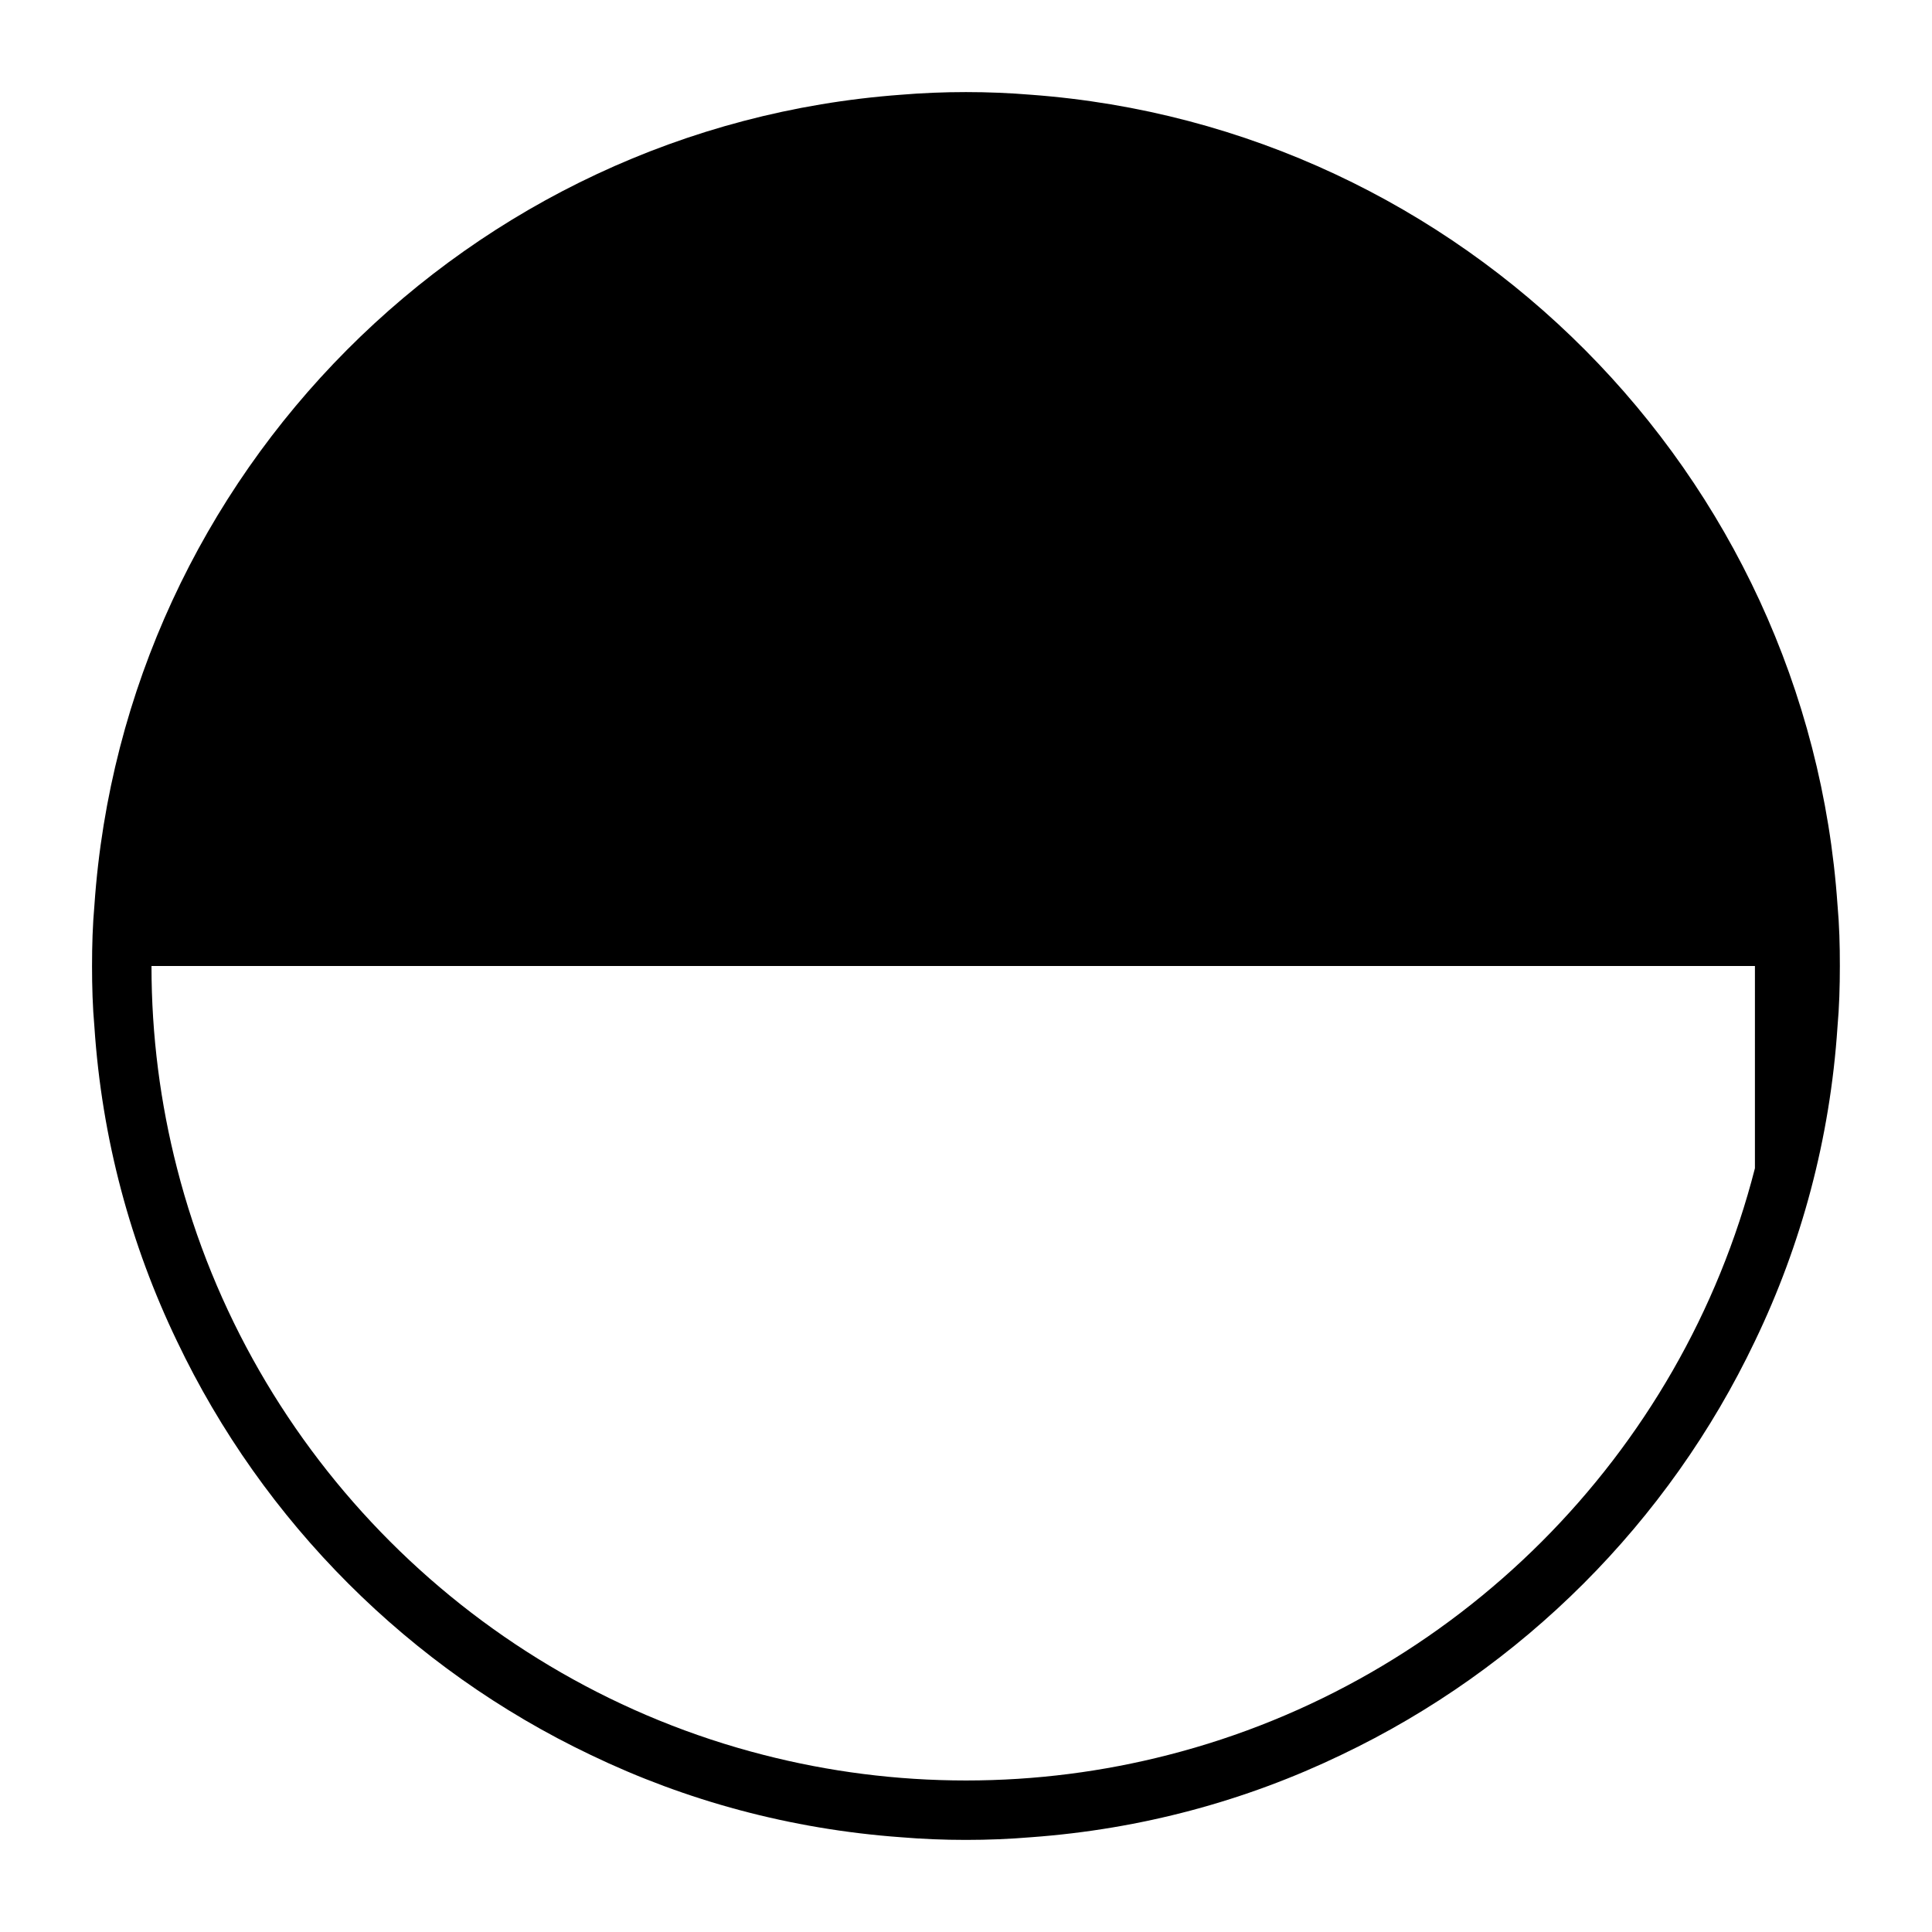
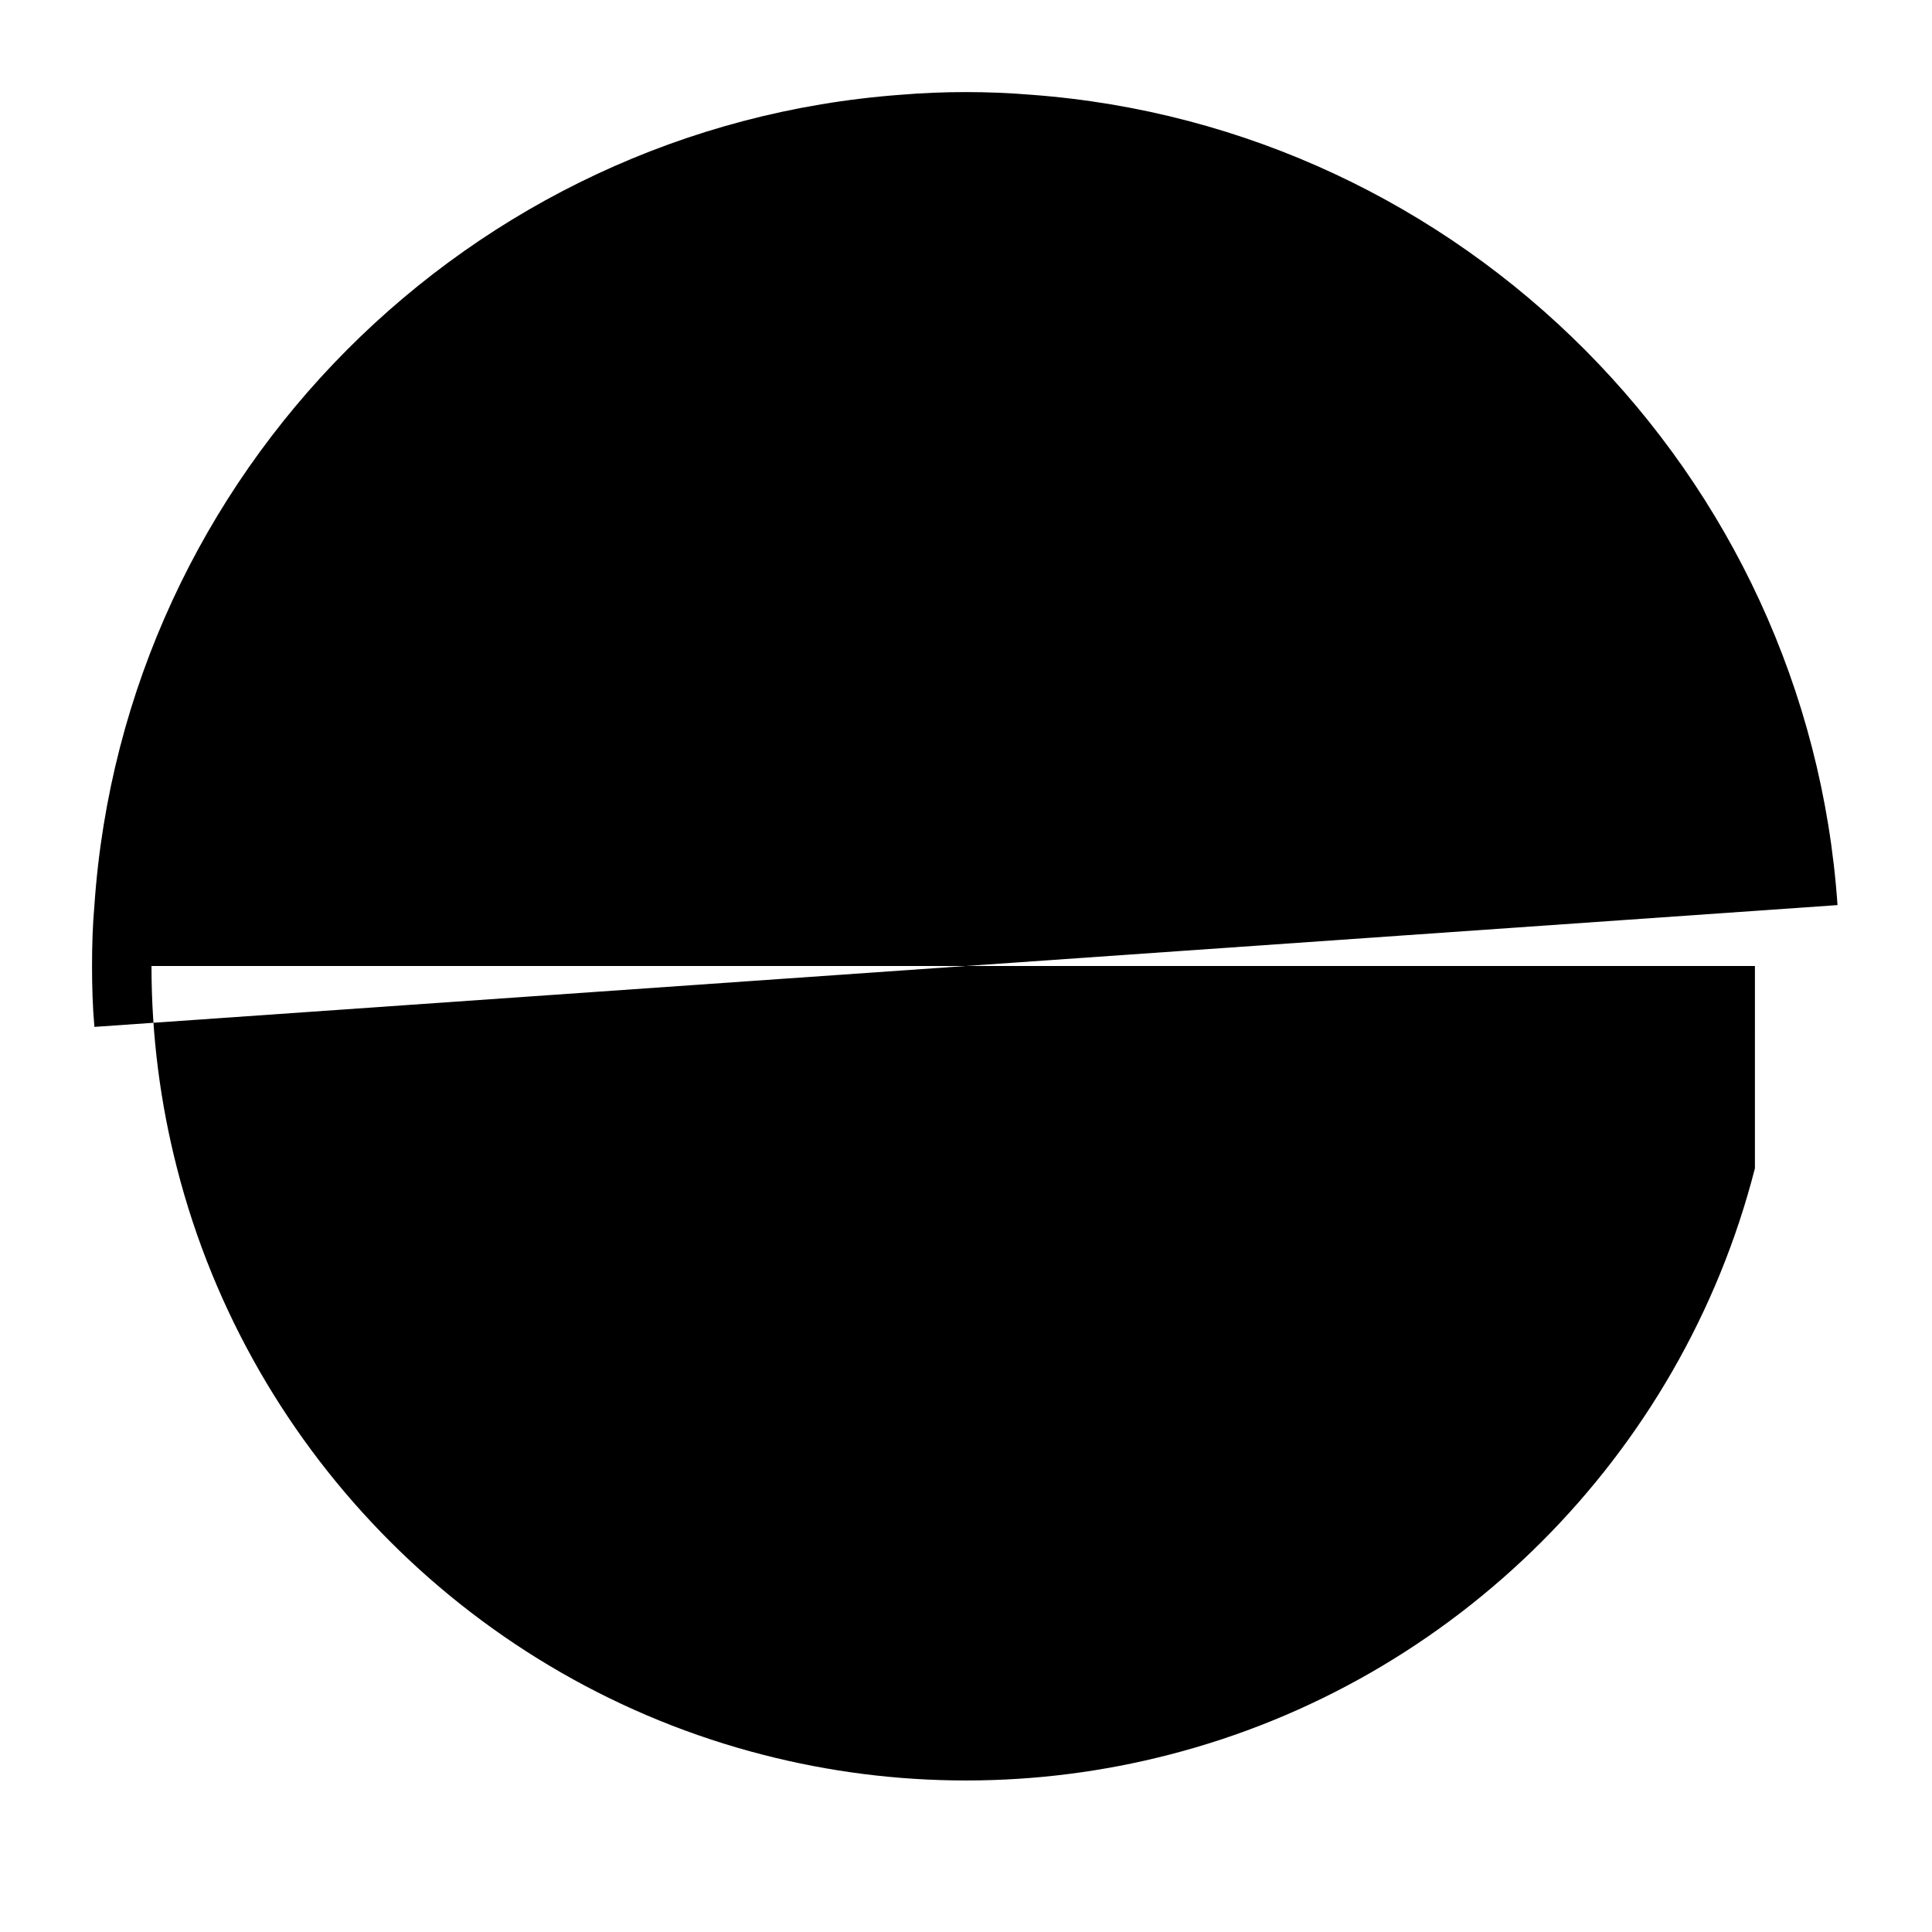
<svg xmlns="http://www.w3.org/2000/svg" fill="#000000" width="800px" height="800px" version="1.1" viewBox="144 144 512 512">
-   <path d="m630.96 383.86c-7.871-114.46-99.344-206.32-213.73-214.75-5.668-0.469-11.414-0.707-17.238-0.707s-11.57 0.234-17.238 0.707c-114.38 8.426-205.86 100.29-213.73 214.75-0.473 5.277-0.633 10.707-0.633 16.141s0.156 10.863 0.629 16.137c1.969 29.676 9.605 57.781 21.883 83.285 22.828 47.941 61.715 86.828 109.66 109.66 25.191 12.121 52.898 19.68 82.184 21.805 5.668 0.473 11.414 0.707 17.238 0.707 5.824 0 11.57-0.234 17.238-0.707 29.285-2.125 56.992-9.684 82.184-21.805 47.941-22.828 86.828-61.715 109.66-109.66 12.281-25.504 19.918-53.609 21.883-83.285 0.473-5.273 0.629-10.707 0.629-16.137 0.012-5.434-0.145-10.863-0.617-16.141zm-21.887 69.746c-19.445 76.043-79.43 136.03-155.47 155.47-17.16 4.41-35.109 6.769-53.609 6.769s-36.449-2.363-53.609-6.769c-76.039-19.441-136.02-79.426-155.47-155.47-4.41-17.16-6.769-35.109-6.769-53.605h424.93z" />
+   <path d="m630.96 383.86c-7.871-114.46-99.344-206.32-213.73-214.75-5.668-0.469-11.414-0.707-17.238-0.707s-11.57 0.234-17.238 0.707c-114.38 8.426-205.86 100.29-213.73 214.75-0.473 5.277-0.633 10.707-0.633 16.141s0.156 10.863 0.629 16.137zm-21.887 69.746c-19.445 76.043-79.43 136.03-155.47 155.47-17.16 4.41-35.109 6.769-53.609 6.769s-36.449-2.363-53.609-6.769c-76.039-19.441-136.02-79.426-155.47-155.47-4.41-17.16-6.769-35.109-6.769-53.605h424.93z" />
</svg>